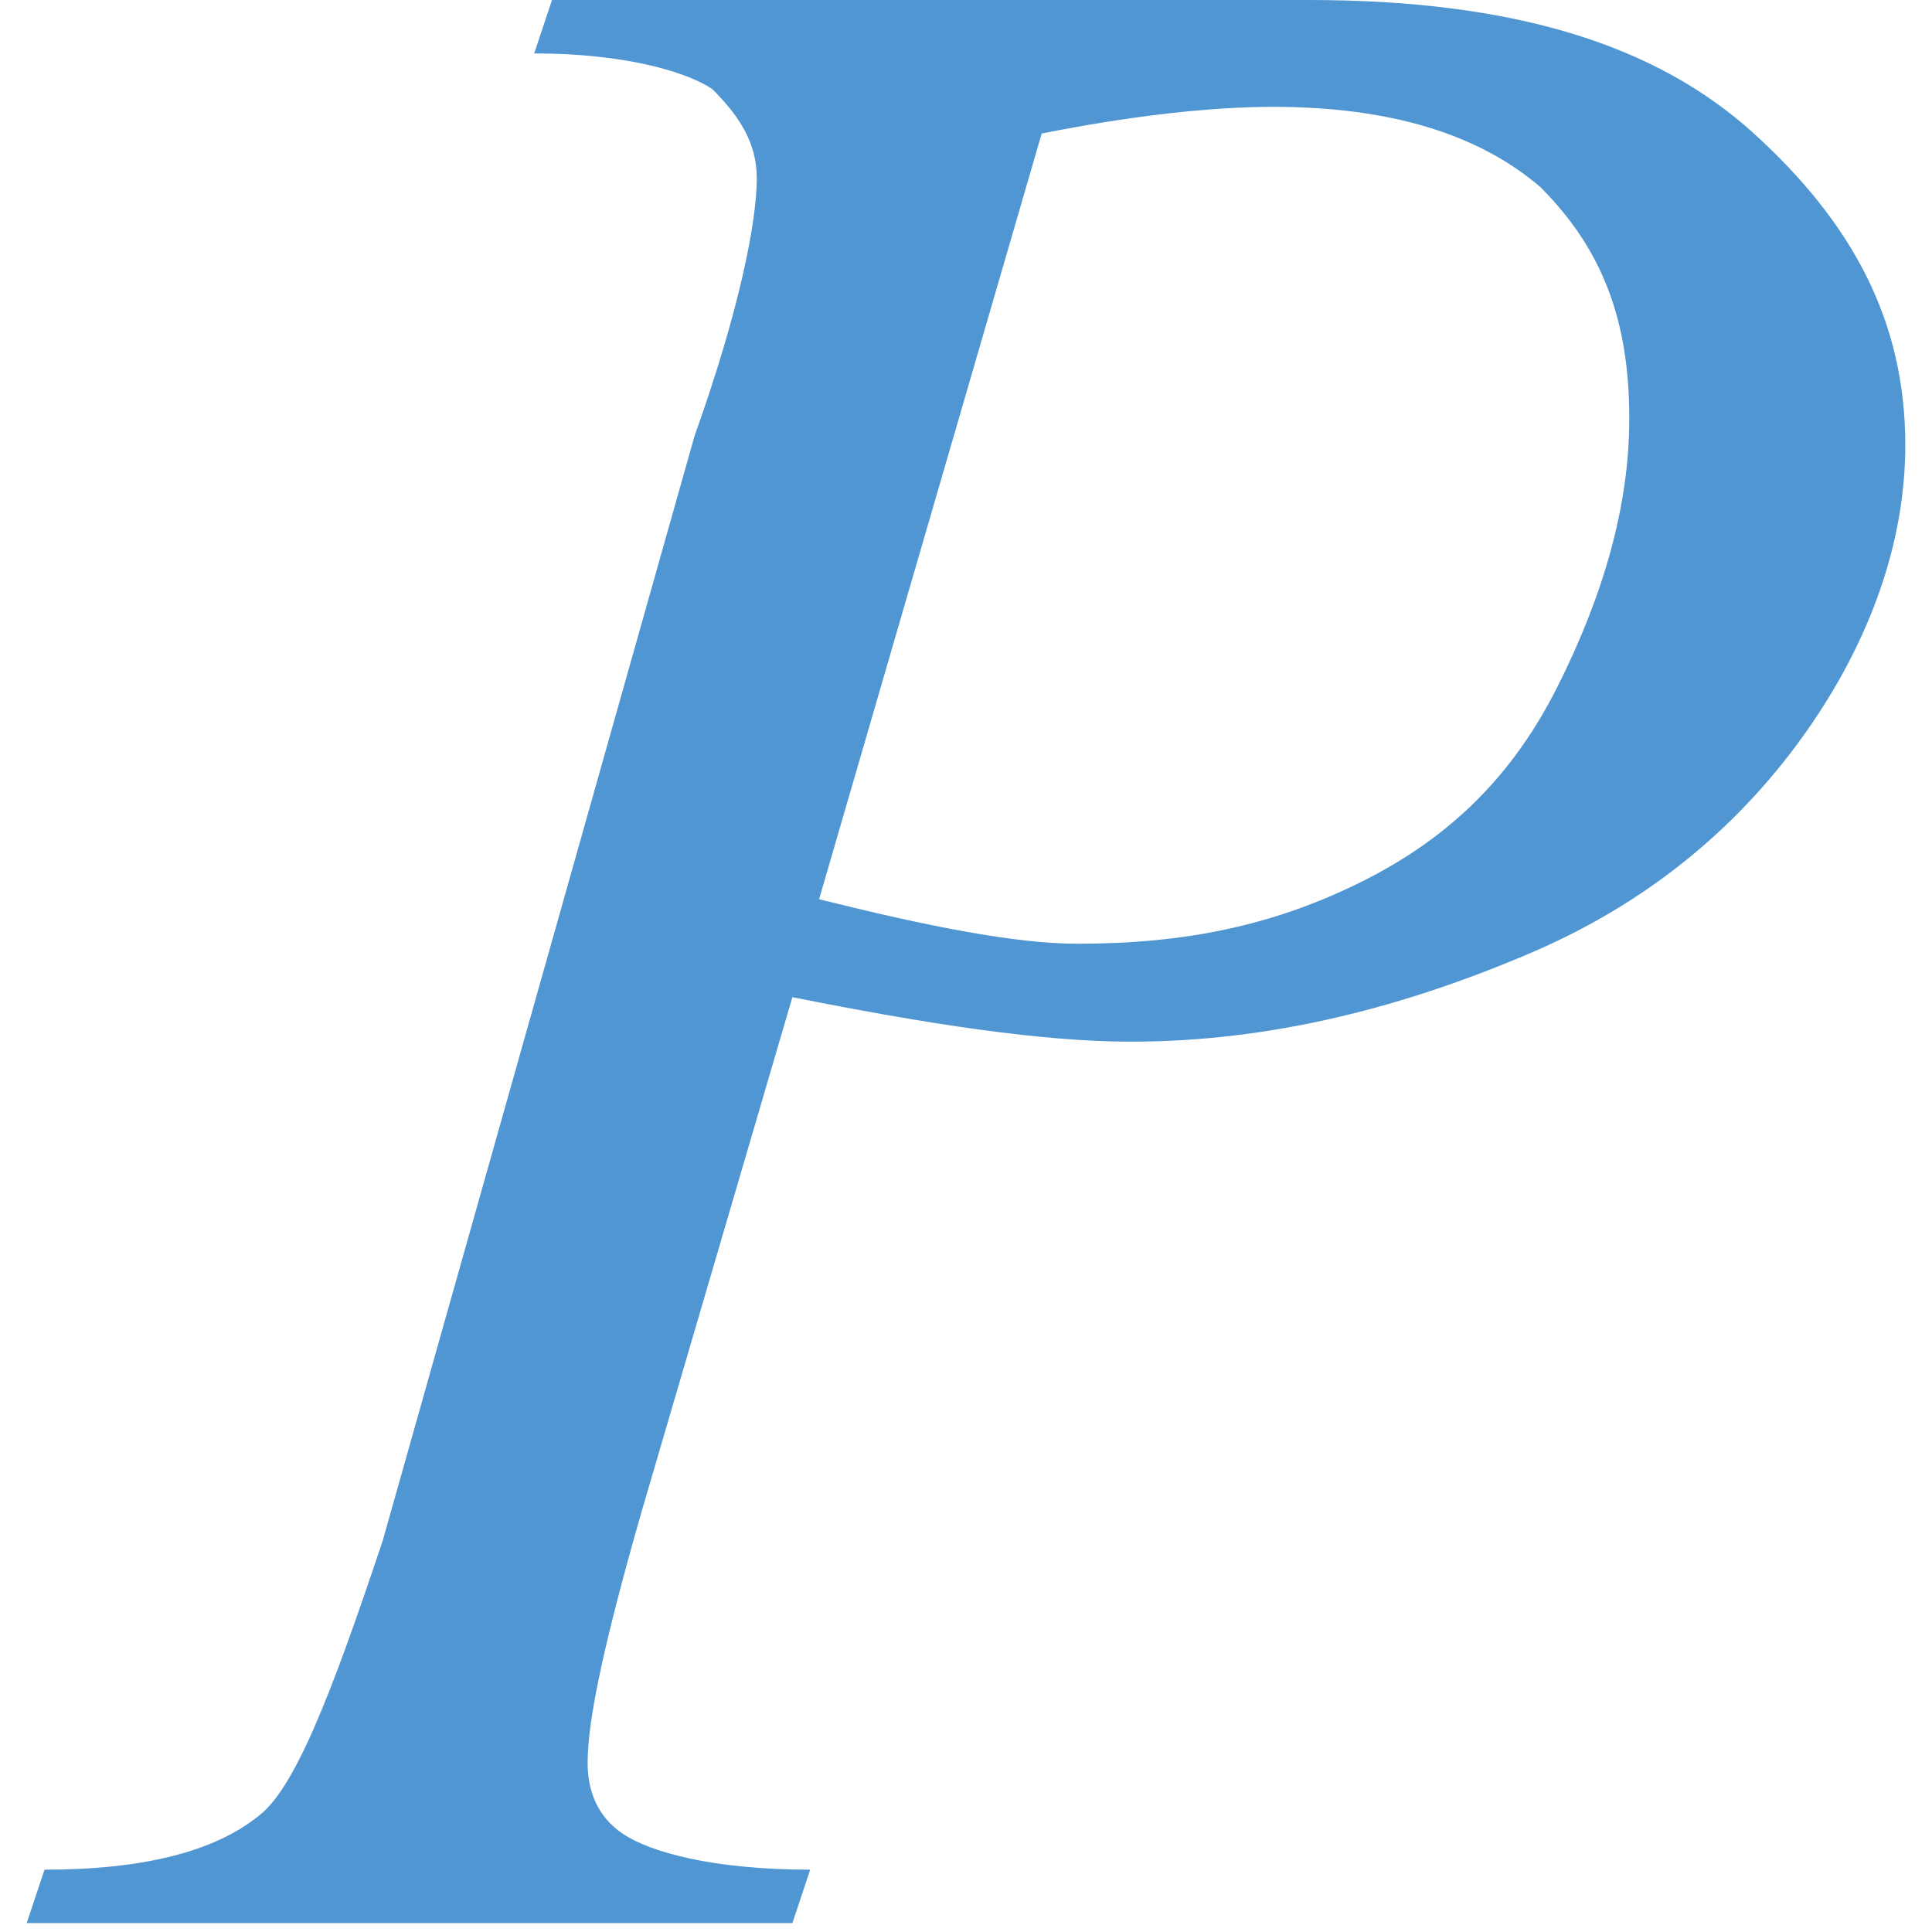
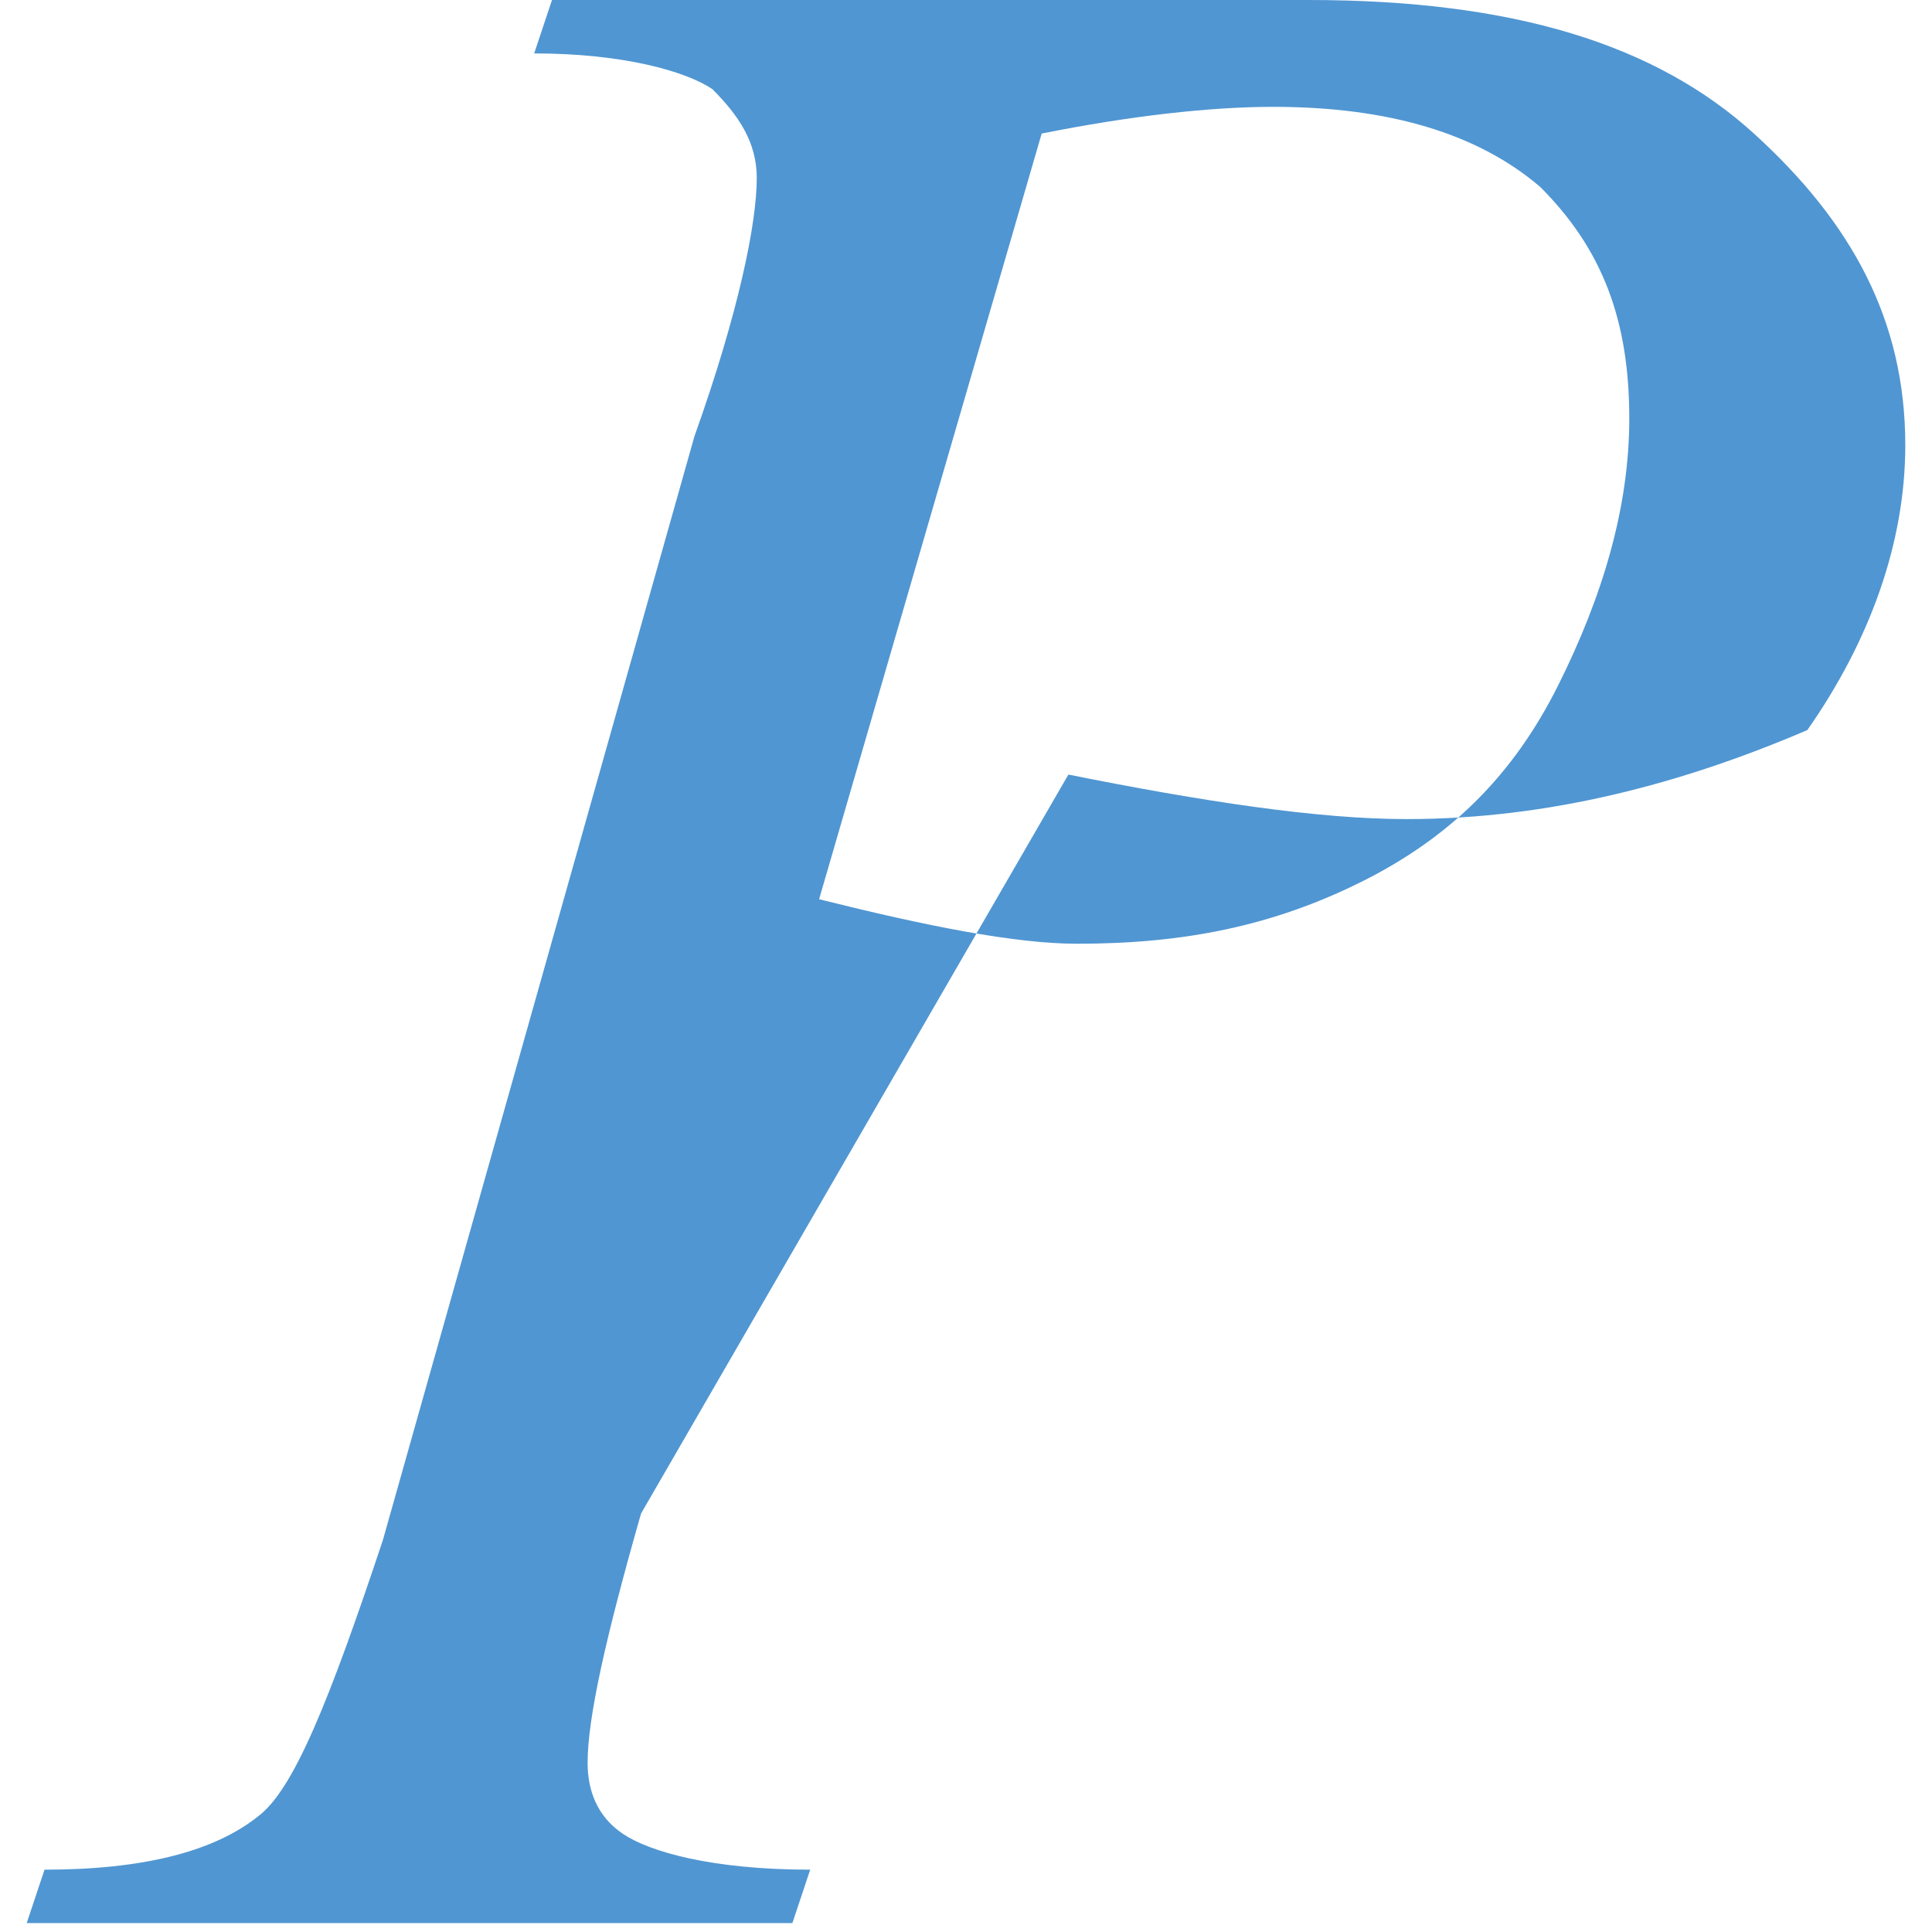
<svg xmlns="http://www.w3.org/2000/svg" version="1.1" id="Layer_1" x="0px" y="0px" viewBox="0 0 21.1 21.7" enable-background="new 0 0 21.1 21.7" xml:space="preserve" width="192" height="192">
-   <path fill="#5096D2" d="M5.9,0h8.5c2.3,0,3.9,0.5,5,1.5c1.1,1,1.7,2.1,1.7,3.5c0,1.1-0.4,2.2-1.1,3.2c-0.7,1-1.7,1.9-3.1,2.5  c-1.4,0.6-2.9,1-4.5,1c-1,0-2.3-0.2-3.8-0.5L6.9,17c-0.4,1.4-0.6,2.3-0.6,2.8c0,0.3,0.1,0.6,0.4,0.8c0.3,0.2,1,0.4,2.1,0.4l-0.2,0.6  H0l0.2-0.6c1.1,0,1.9-0.2,2.4-0.6C3,20.1,3.4,19.1,4,17.3L7.5,4.9C8,3.5,8.2,2.5,8.2,2C8.2,1.6,8,1.3,7.7,1c-0.3-0.2-1-0.4-2-0.4  L5.9,0z M8.9,10.1c1.2,0.3,2.2,0.5,2.9,0.5c1.2,0,2.2-0.2,3.2-0.7c1-0.5,1.7-1.2,2.2-2.2c0.5-1,0.8-2,0.8-3c0-1.1-0.3-1.9-1-2.6  c-0.7-0.6-1.7-0.9-3-0.9c-0.7,0-1.6,0.1-2.6,0.3L8.9,10.1z" />
+   <path fill="#5096D2" d="M5.9,0h8.5c2.3,0,3.9,0.5,5,1.5c1.1,1,1.7,2.1,1.7,3.5c0,1.1-0.4,2.2-1.1,3.2c-1.4,0.6-2.9,1-4.5,1c-1,0-2.3-0.2-3.8-0.5L6.9,17c-0.4,1.4-0.6,2.3-0.6,2.8c0,0.3,0.1,0.6,0.4,0.8c0.3,0.2,1,0.4,2.1,0.4l-0.2,0.6  H0l0.2-0.6c1.1,0,1.9-0.2,2.4-0.6C3,20.1,3.4,19.1,4,17.3L7.5,4.9C8,3.5,8.2,2.5,8.2,2C8.2,1.6,8,1.3,7.7,1c-0.3-0.2-1-0.4-2-0.4  L5.9,0z M8.9,10.1c1.2,0.3,2.2,0.5,2.9,0.5c1.2,0,2.2-0.2,3.2-0.7c1-0.5,1.7-1.2,2.2-2.2c0.5-1,0.8-2,0.8-3c0-1.1-0.3-1.9-1-2.6  c-0.7-0.6-1.7-0.9-3-0.9c-0.7,0-1.6,0.1-2.6,0.3L8.9,10.1z" />
</svg>